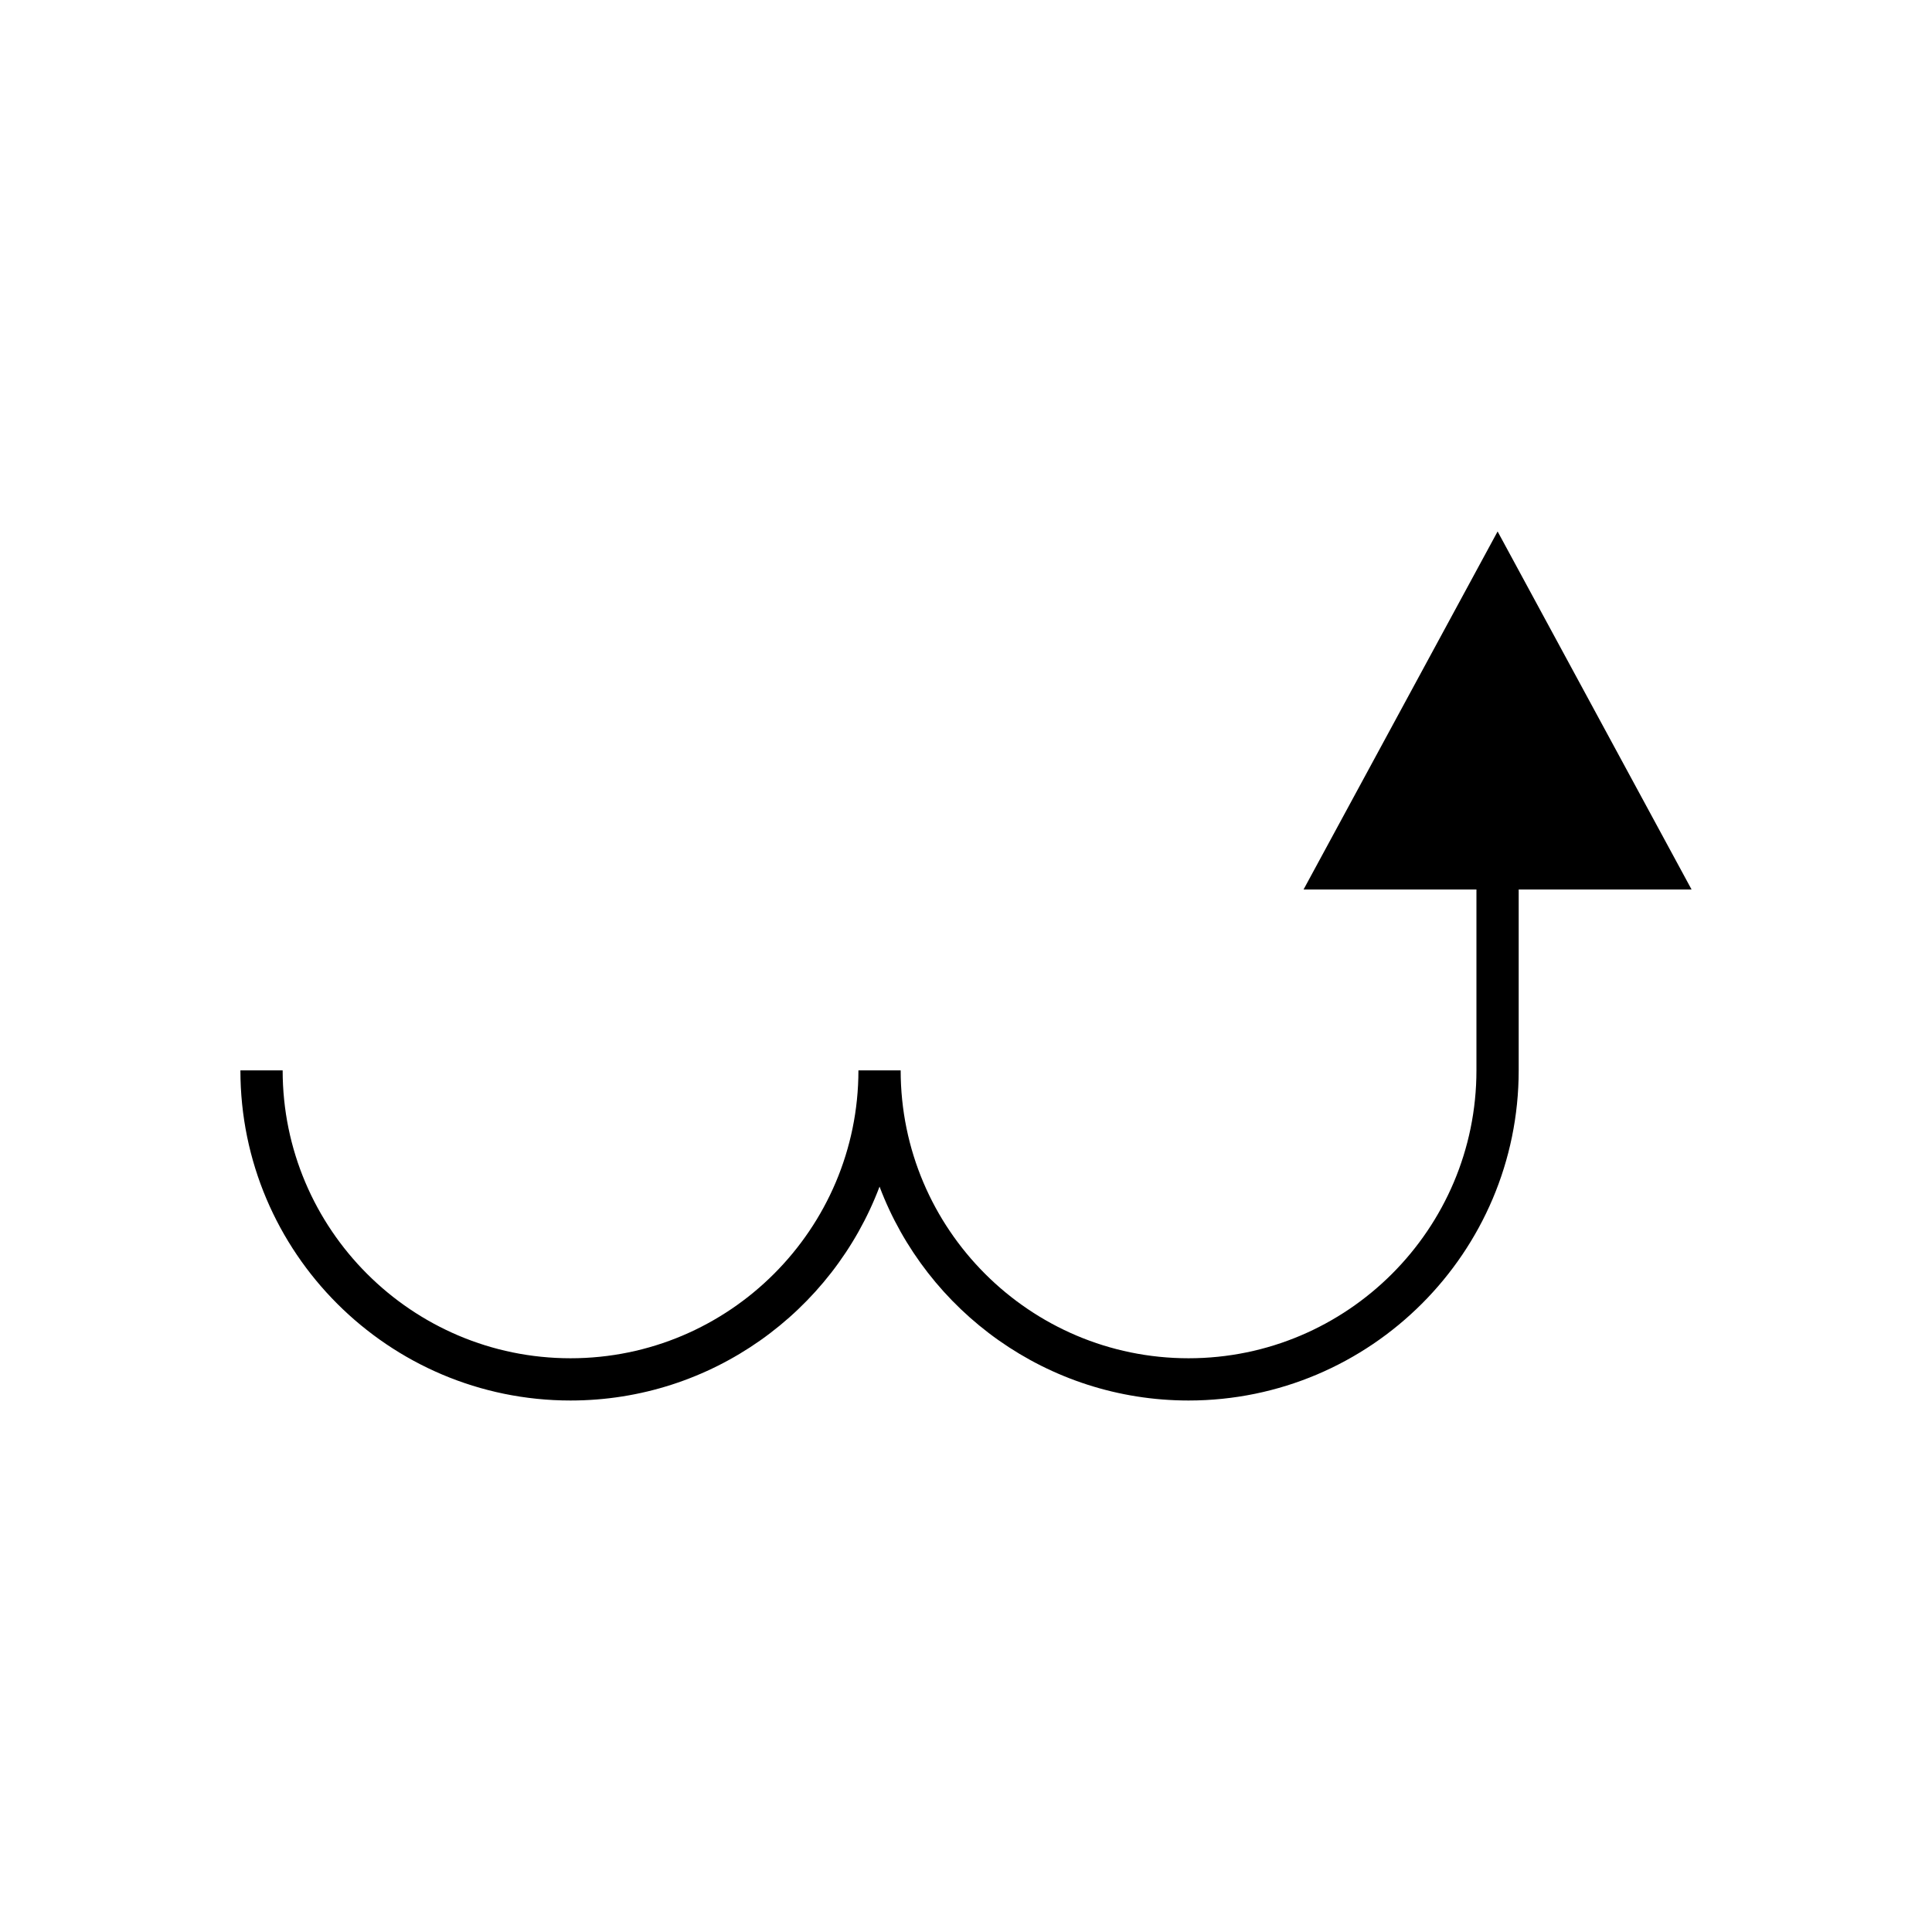
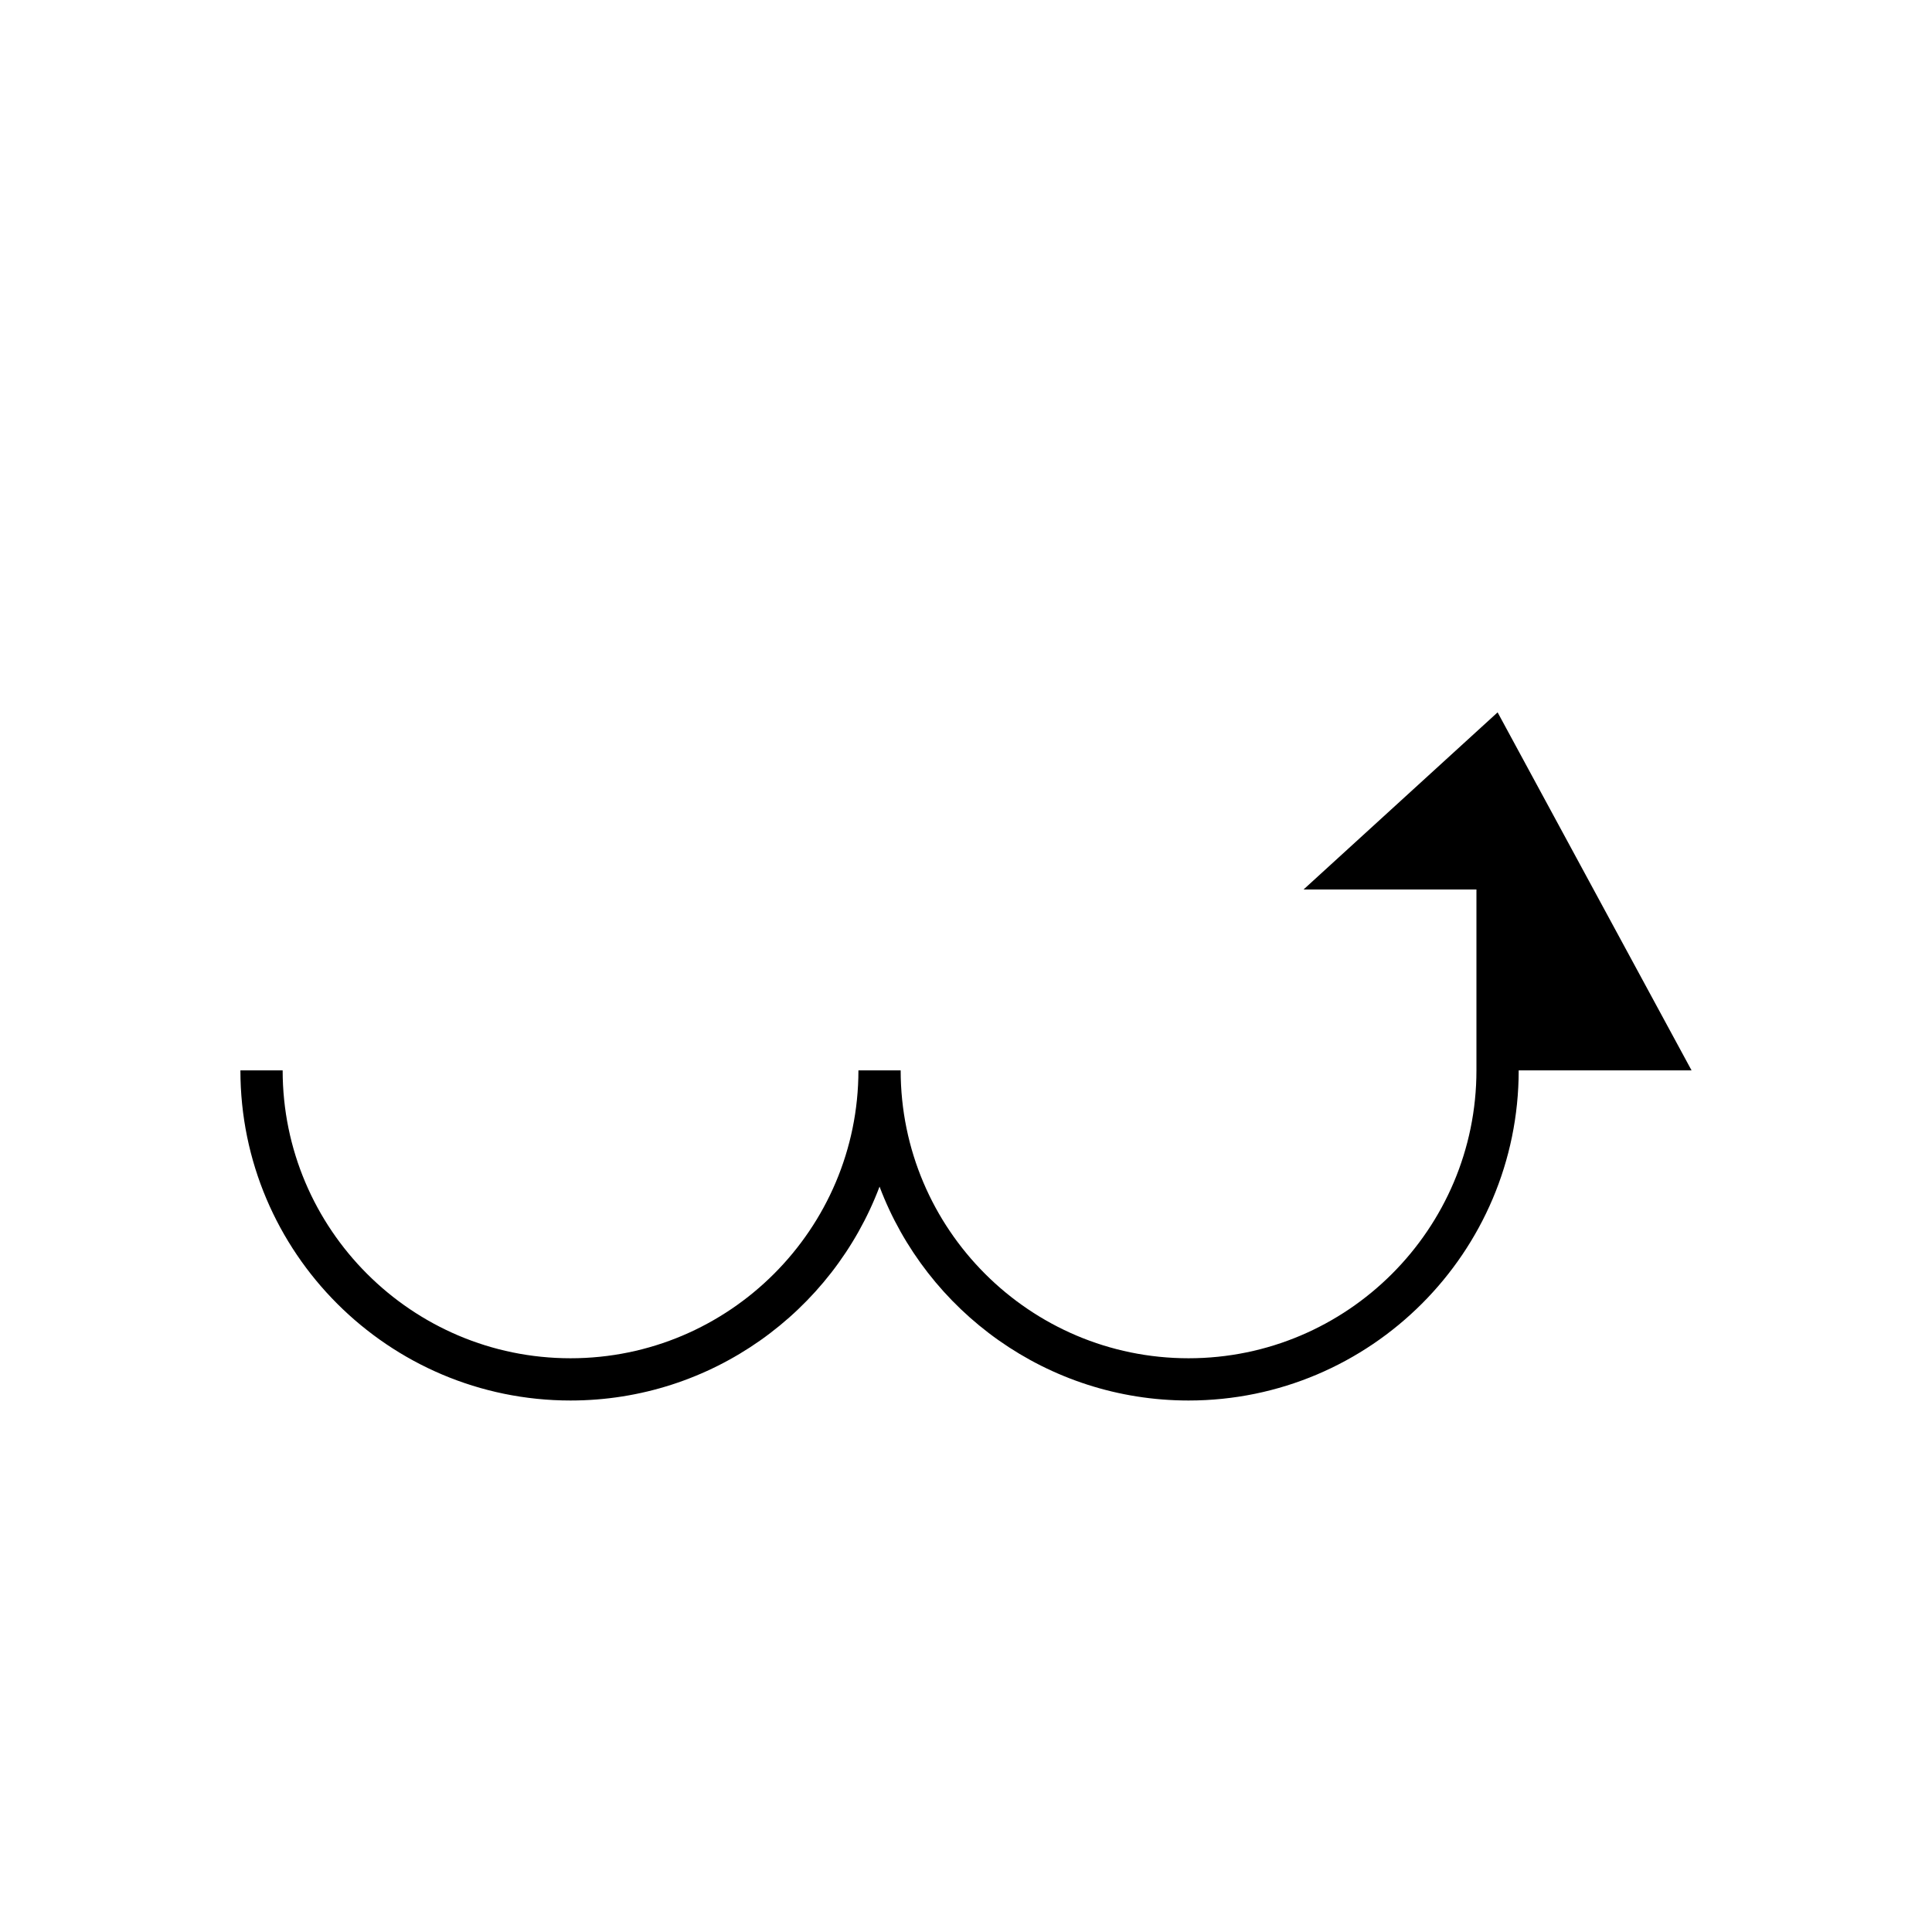
<svg xmlns="http://www.w3.org/2000/svg" fill="#000000" width="800px" height="800px" version="1.1" viewBox="144 144 512 512">
-   <path d="m489.46 379.72h45.812v47.941c0 42.066-34.23 76.293-76.293 76.293-42.07 0-76.293-34.227-76.293-76.293h-11.195c0 42.066-34.23 76.293-76.293 76.293-42.07 0-76.293-34.227-76.293-76.293h-11.195c0 48.238 39.238 87.488 87.488 87.488 37.402 0 69.406-23.594 81.891-56.684 12.484 33.09 44.477 56.684 81.891 56.684 48.238 0 87.488-39.25 87.488-87.488v-47.941h45.812l-51.398-94.879z" />
+   <path d="m489.46 379.72h45.812v47.941c0 42.066-34.23 76.293-76.293 76.293-42.07 0-76.293-34.227-76.293-76.293h-11.195c0 42.066-34.23 76.293-76.293 76.293-42.07 0-76.293-34.227-76.293-76.293h-11.195c0 48.238 39.238 87.488 87.488 87.488 37.402 0 69.406-23.594 81.891-56.684 12.484 33.09 44.477 56.684 81.891 56.684 48.238 0 87.488-39.25 87.488-87.488h45.812l-51.398-94.879z" />
</svg>